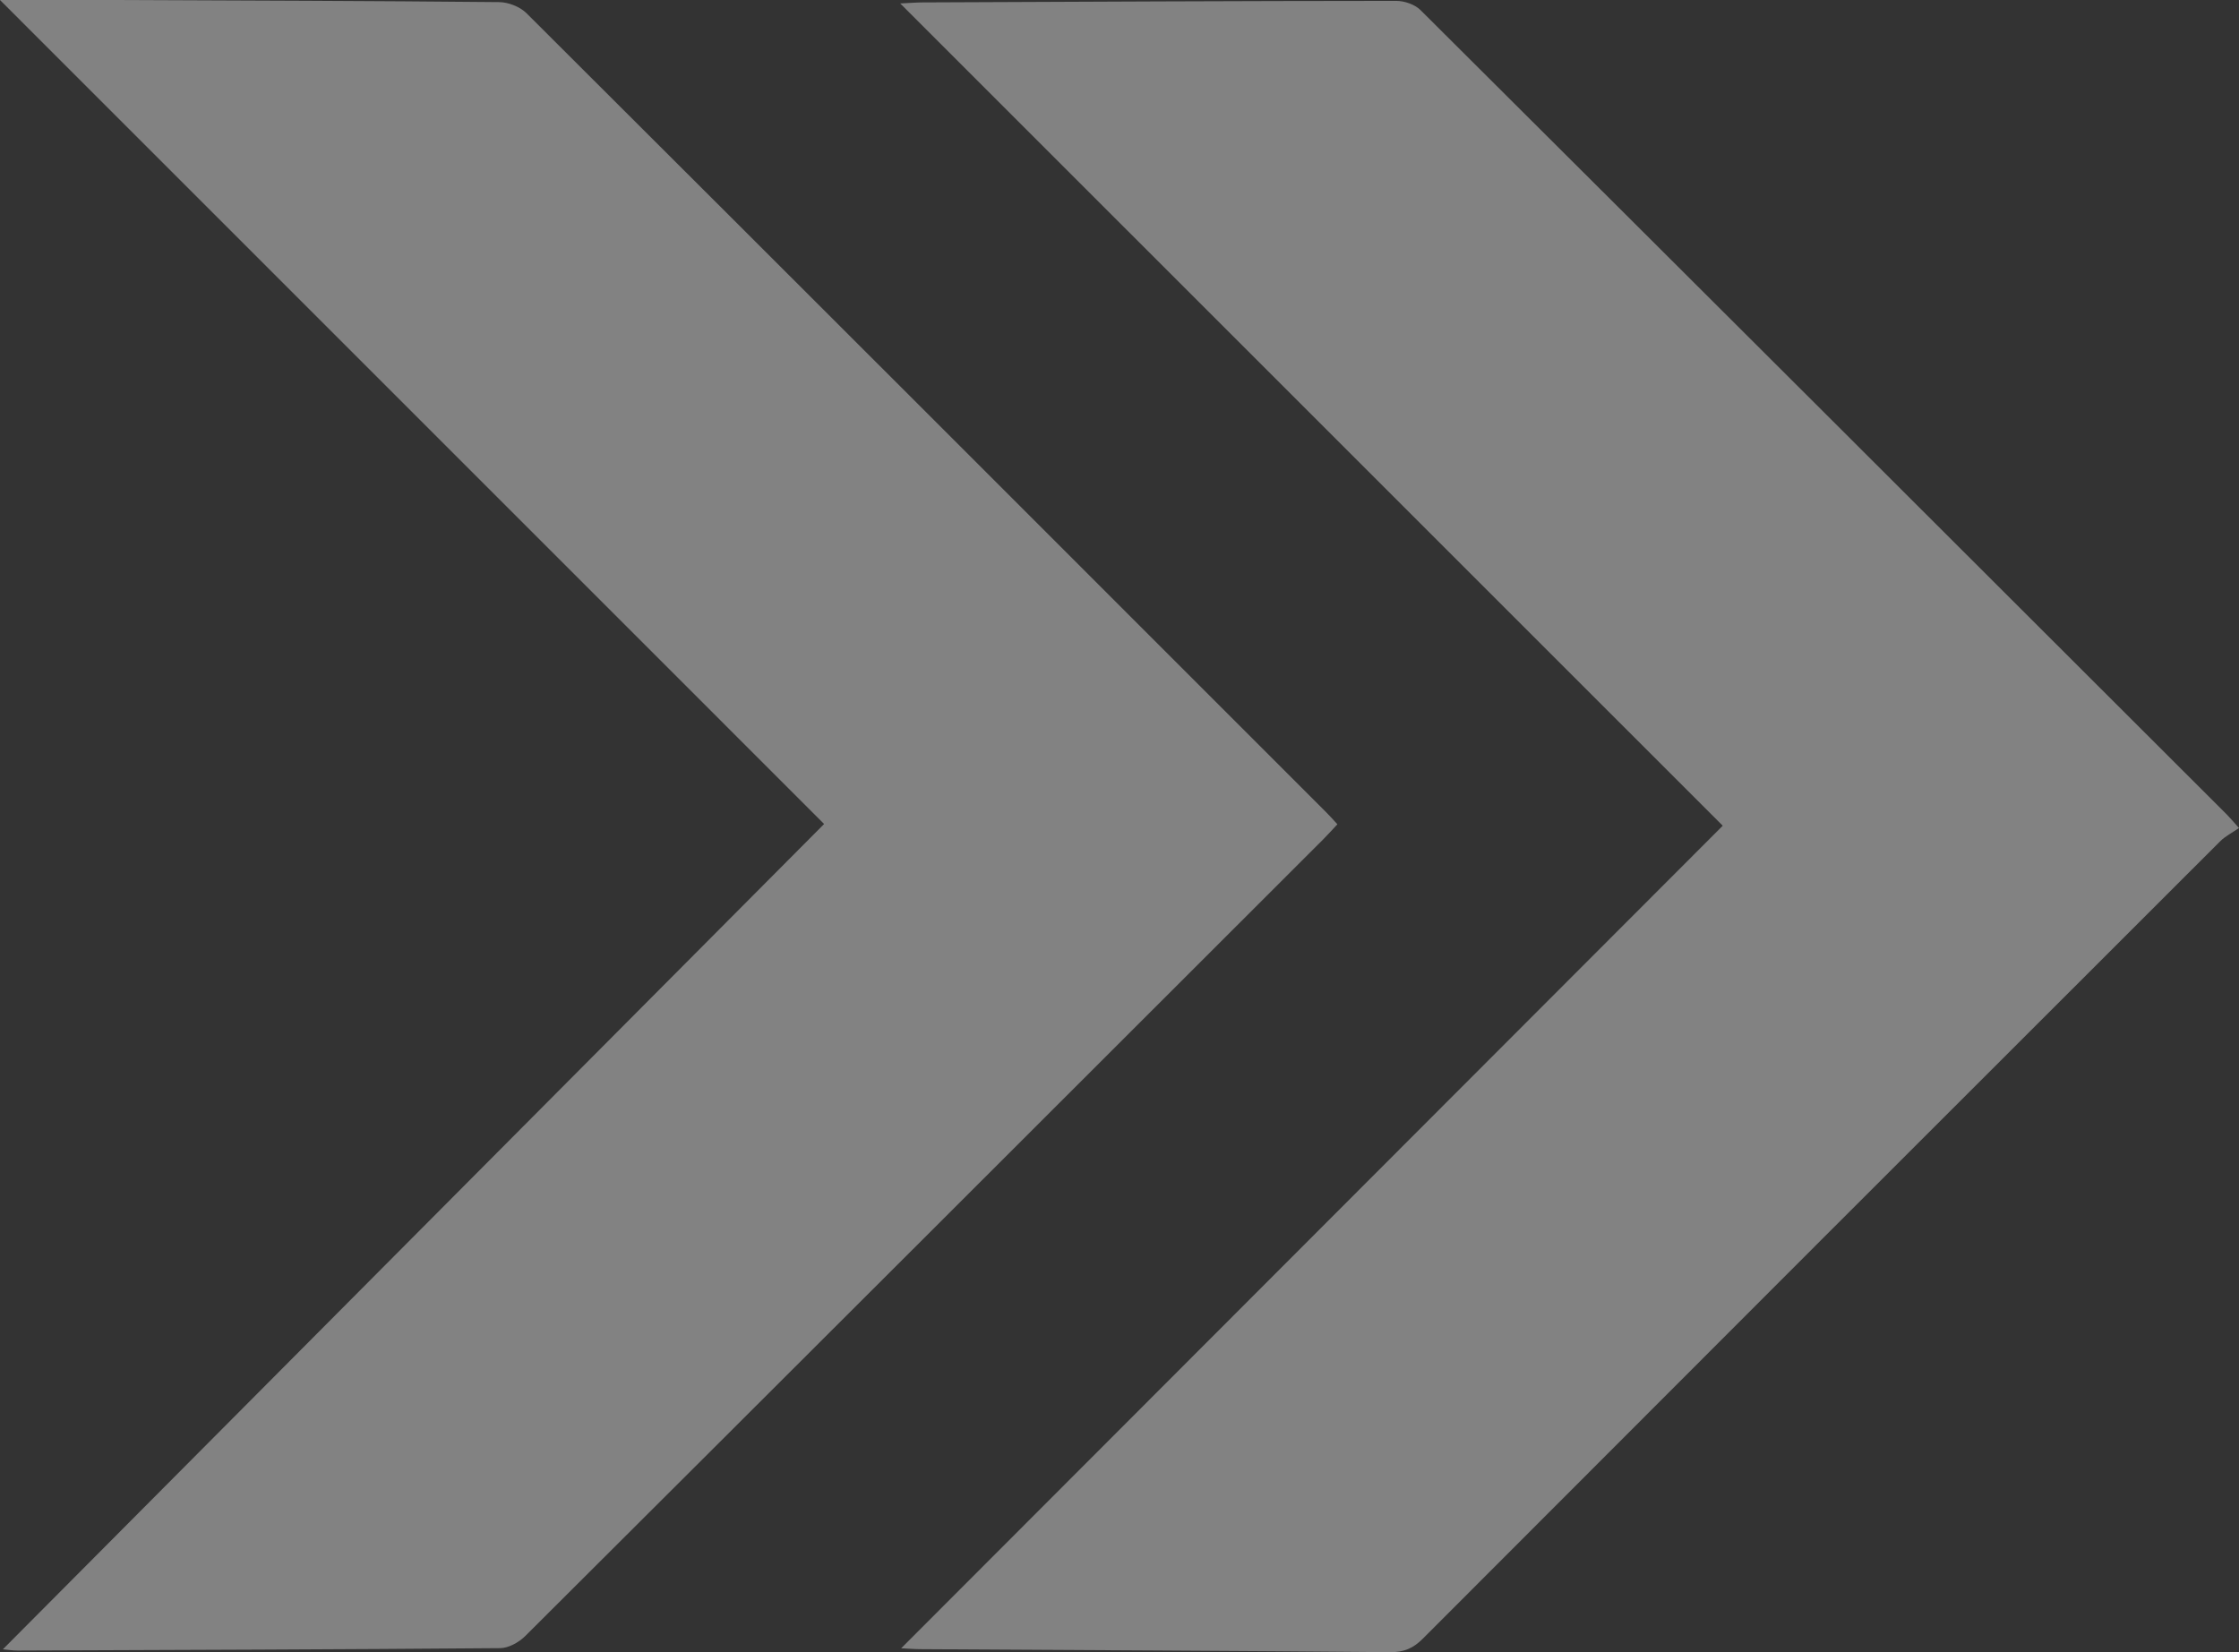
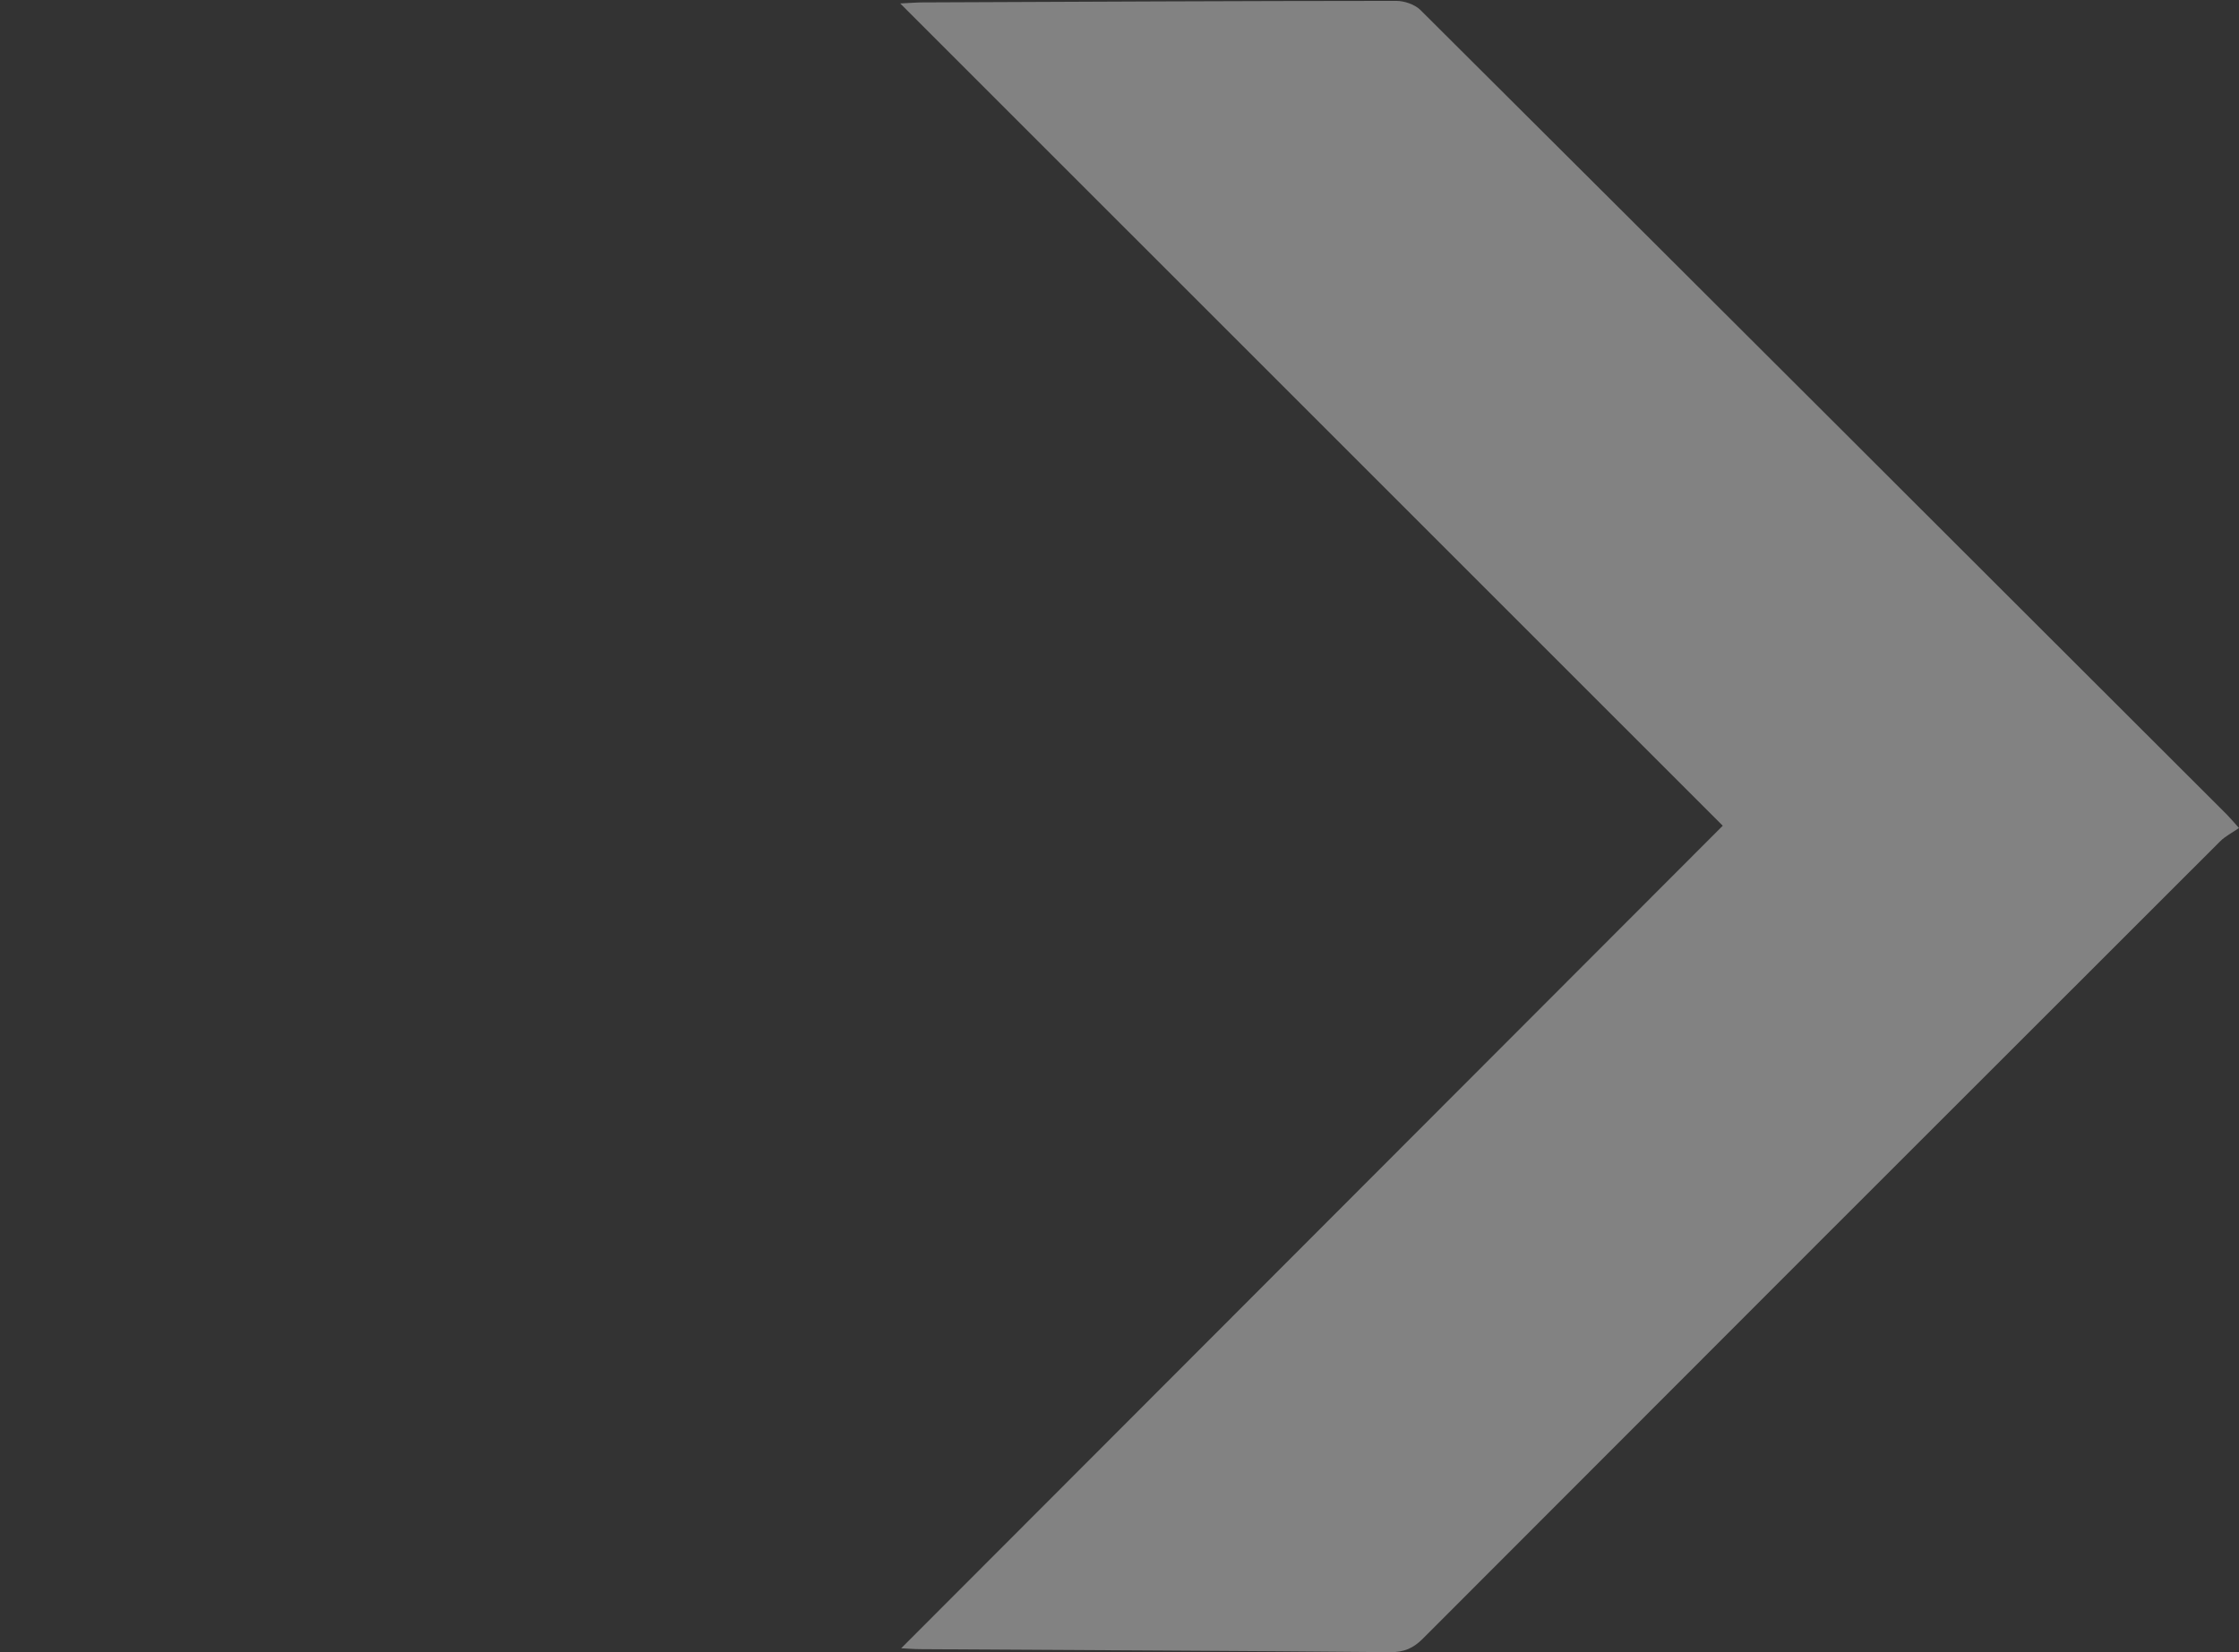
<svg xmlns="http://www.w3.org/2000/svg" id="Calque_2" data-name="Calque 2" viewBox="0 0 306 225.84">
  <rect x="0" y="0" width="306" height="225.84" fill="#333333" stroke="none" />
  <defs>
    <style>      .cls-1 {        opacity: .39;      }      .cls-2 {        fill: #fff;        stroke-width: 0px;      }    </style>
  </defs>
  <g id="Calque_1-2" data-name="Calque 1">
    <g class="cls-1">
      <path class="cls-2" d="m235.44,112.87C198,75.43,160.79,38.23,123.03.47c1.52-.07,2.3-.14,3.08-.14,21.57-.09,43.14-.2,64.71-.21,1.12,0,2.55.49,3.32,1.26,36.77,36.62,73.48,73.29,110.19,109.96.41.41.77.85,1.67,1.85-.92.64-1.87,1.11-2.58,1.82-36.35,36.31-72.68,72.64-108.98,109.01-1.3,1.3-2.56,1.84-4.42,1.83-21.4-.19-42.8-.28-64.2-.41-.81,0-1.63-.07-2.66-.12,37.54-37.59,74.87-74.98,112.28-112.44Z" />
-       <path class="cls-2" d="m0,0C5.65,0,10.83-.01,16,0c17.41.07,34.82.12,52.22.29,1.26.01,2.84.63,3.73,1.51,36.5,36.4,72.93,72.86,109.37,109.31.47.47.91.97,1.46,1.57-.7.74-1.31,1.43-1.95,2.07-36.34,36.32-72.67,72.64-109.06,108.91-.86.85-2.26,1.63-3.41,1.64-21.99.18-43.99.25-65.98.33-.64,0-1.28-.11-1.99-.17,37.47-37.67,74.81-75.2,112.24-112.82C75.13,75.13,37.64,37.64,0,0Z" />
    </g>
  </g>
</svg>